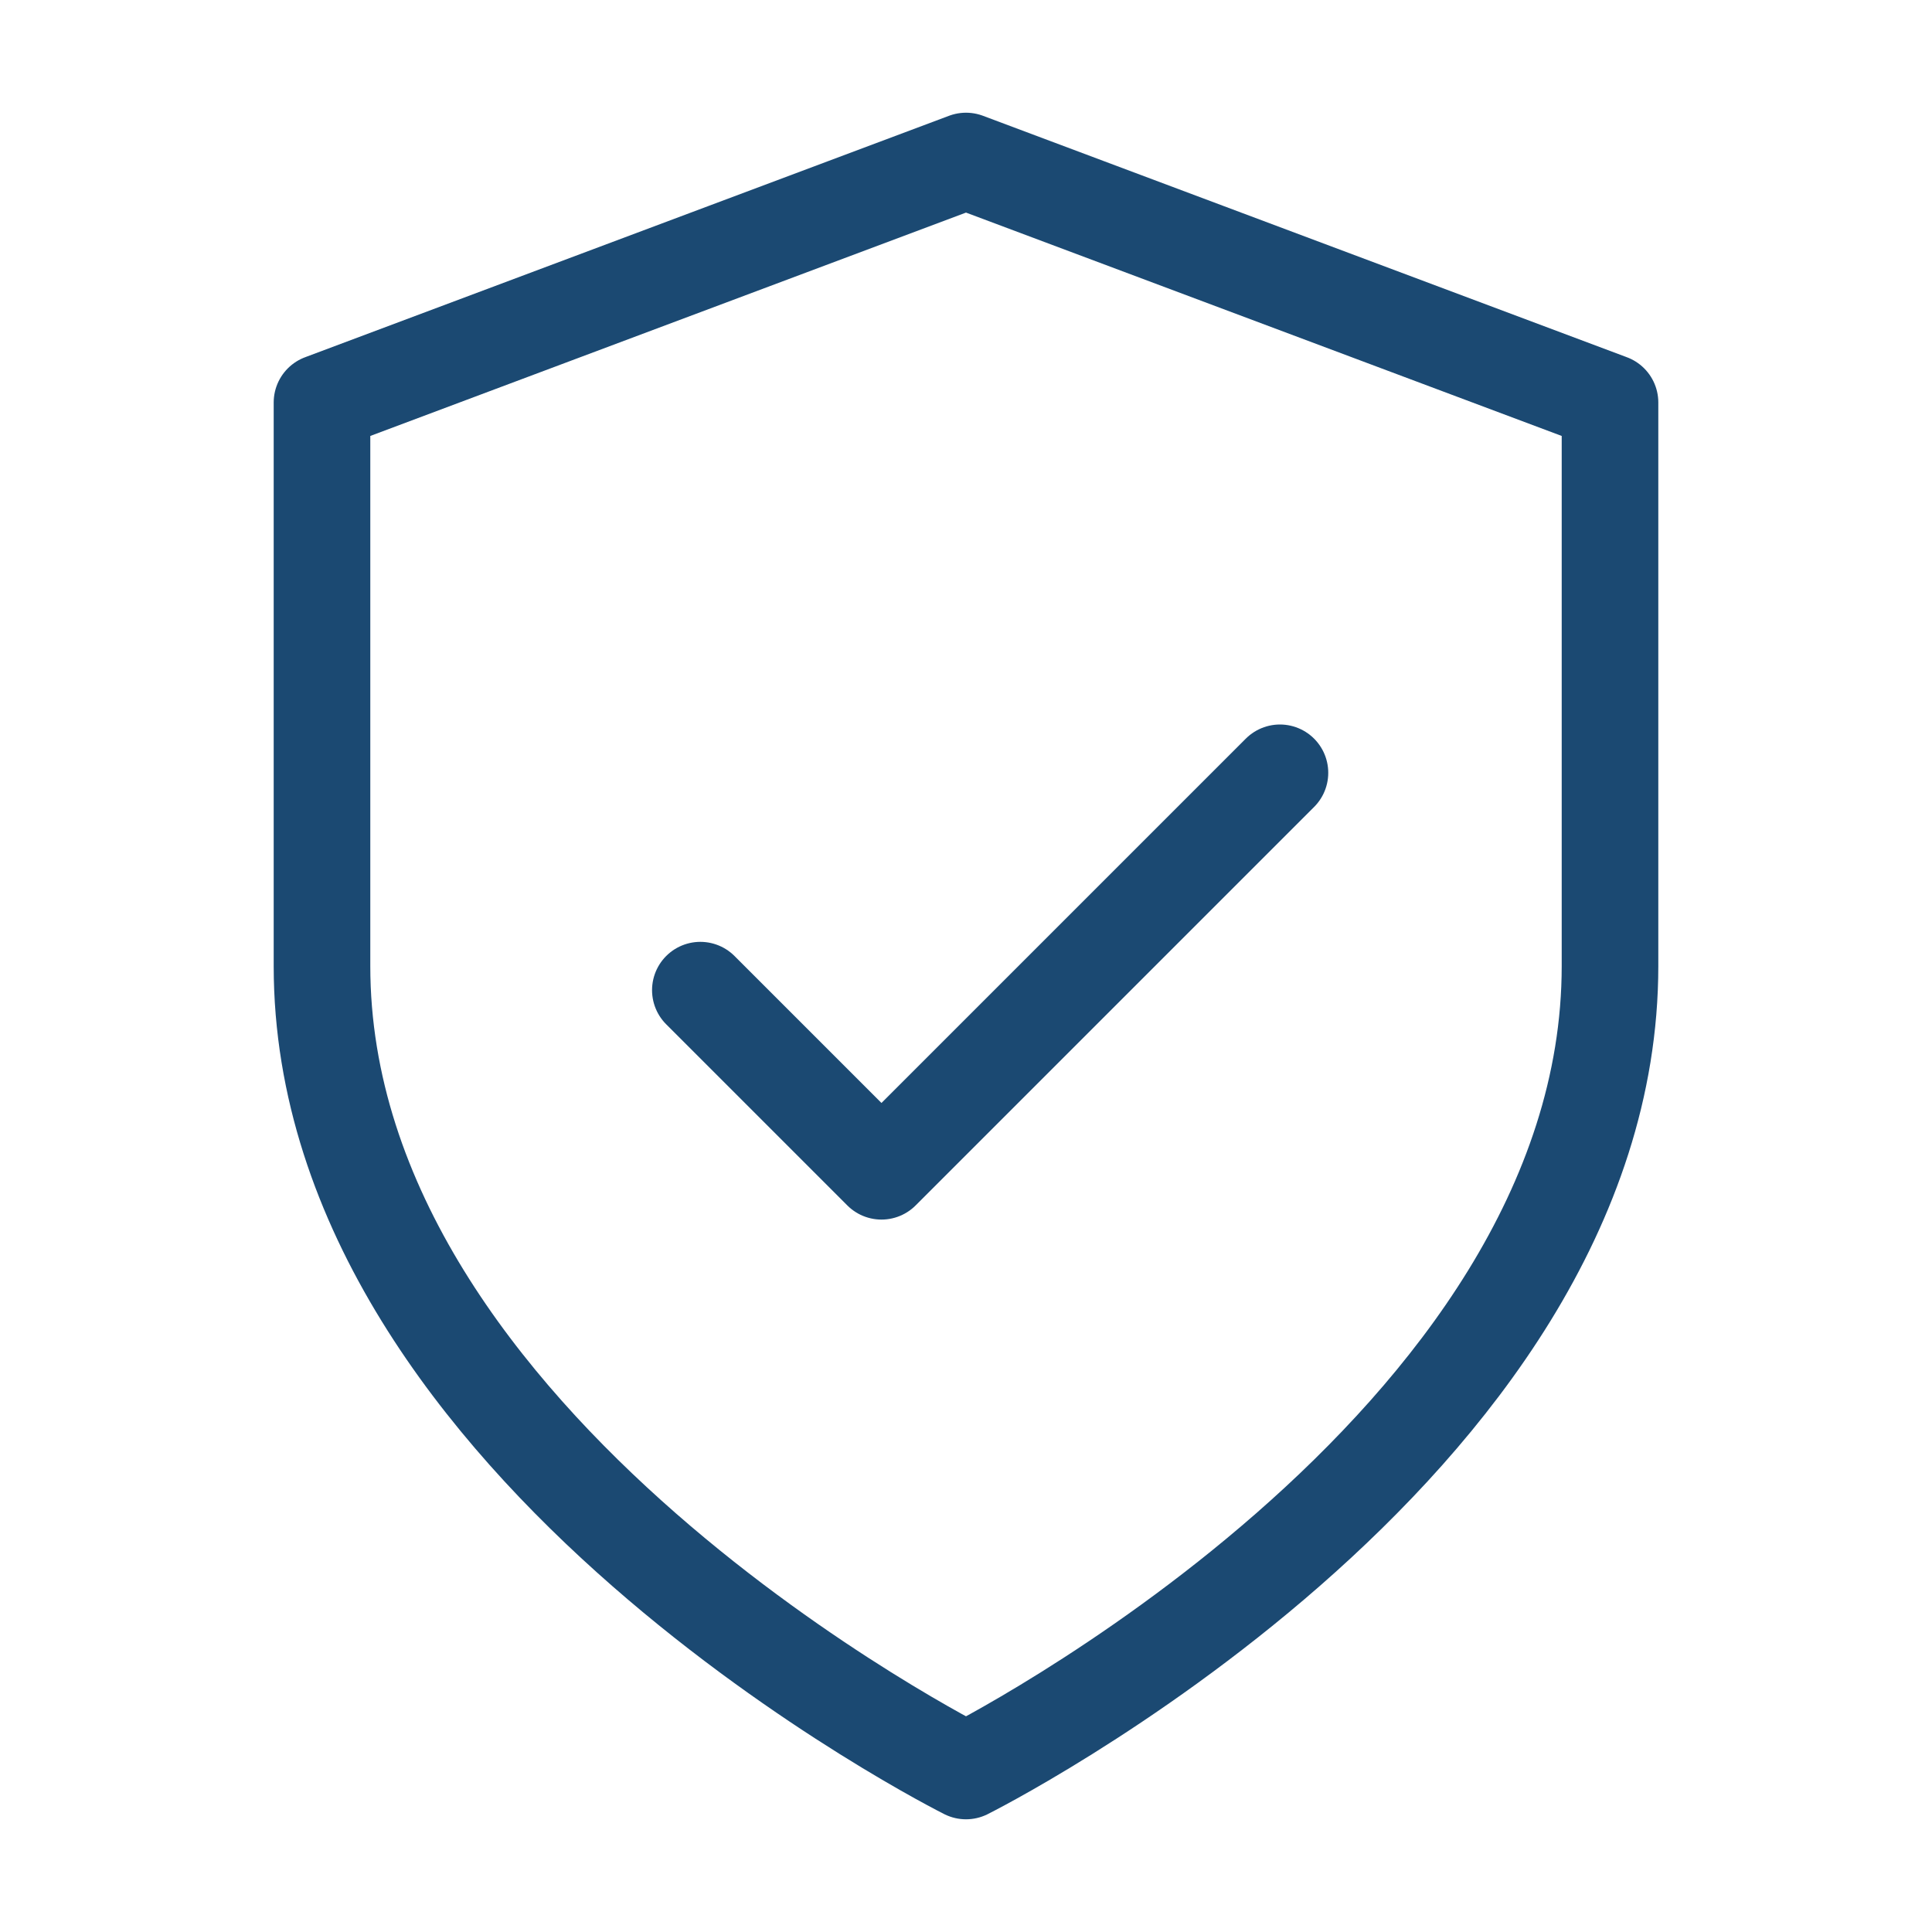
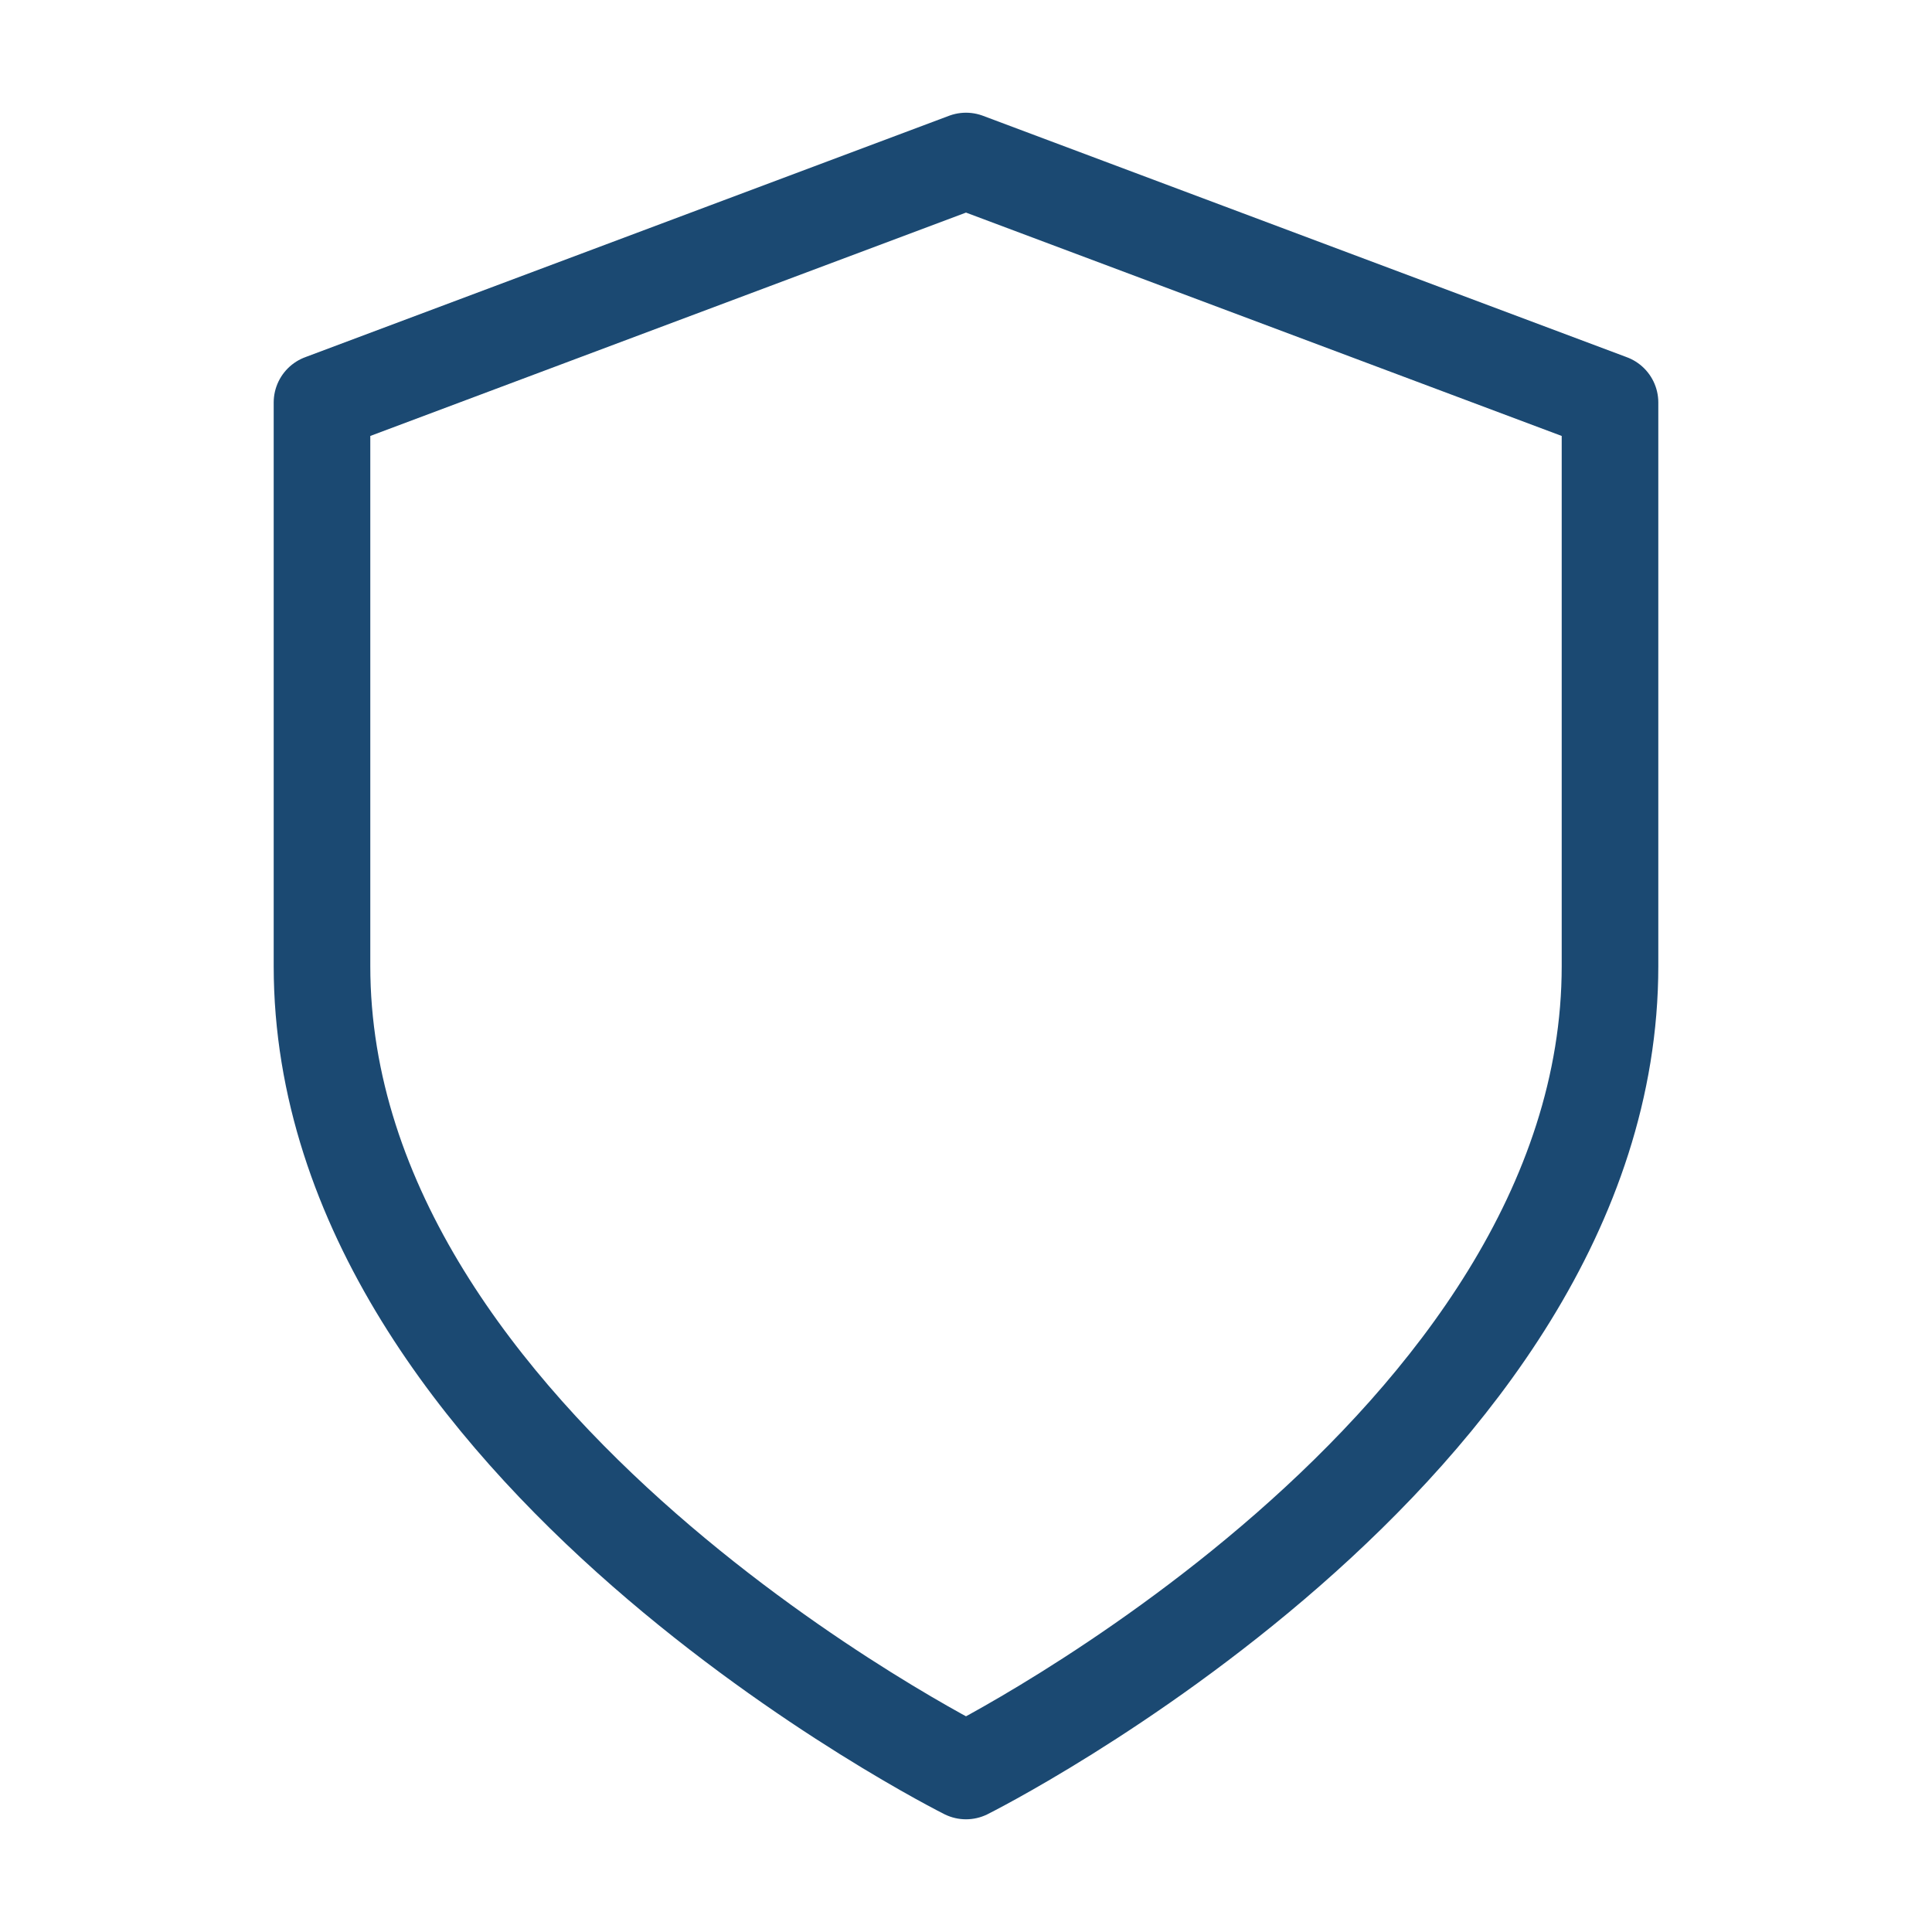
<svg xmlns="http://www.w3.org/2000/svg" width="80" height="80" viewBox="0 0 80 80" fill="none">
  <path d="M40 73.333C40 73.333 66.667 60 66.667 40V16.666L40 6.667L13.333 16.666V40C13.333 60 40 73.333 40 73.333Z" stroke="#1B4972" stroke-width="4" stroke-linecap="round" stroke-linejoin="round" />
-   <path d="M53 32L36.5 48.5L29 41" stroke="#1B4972" stroke-width="4" stroke-linecap="round" stroke-linejoin="round" />
</svg>